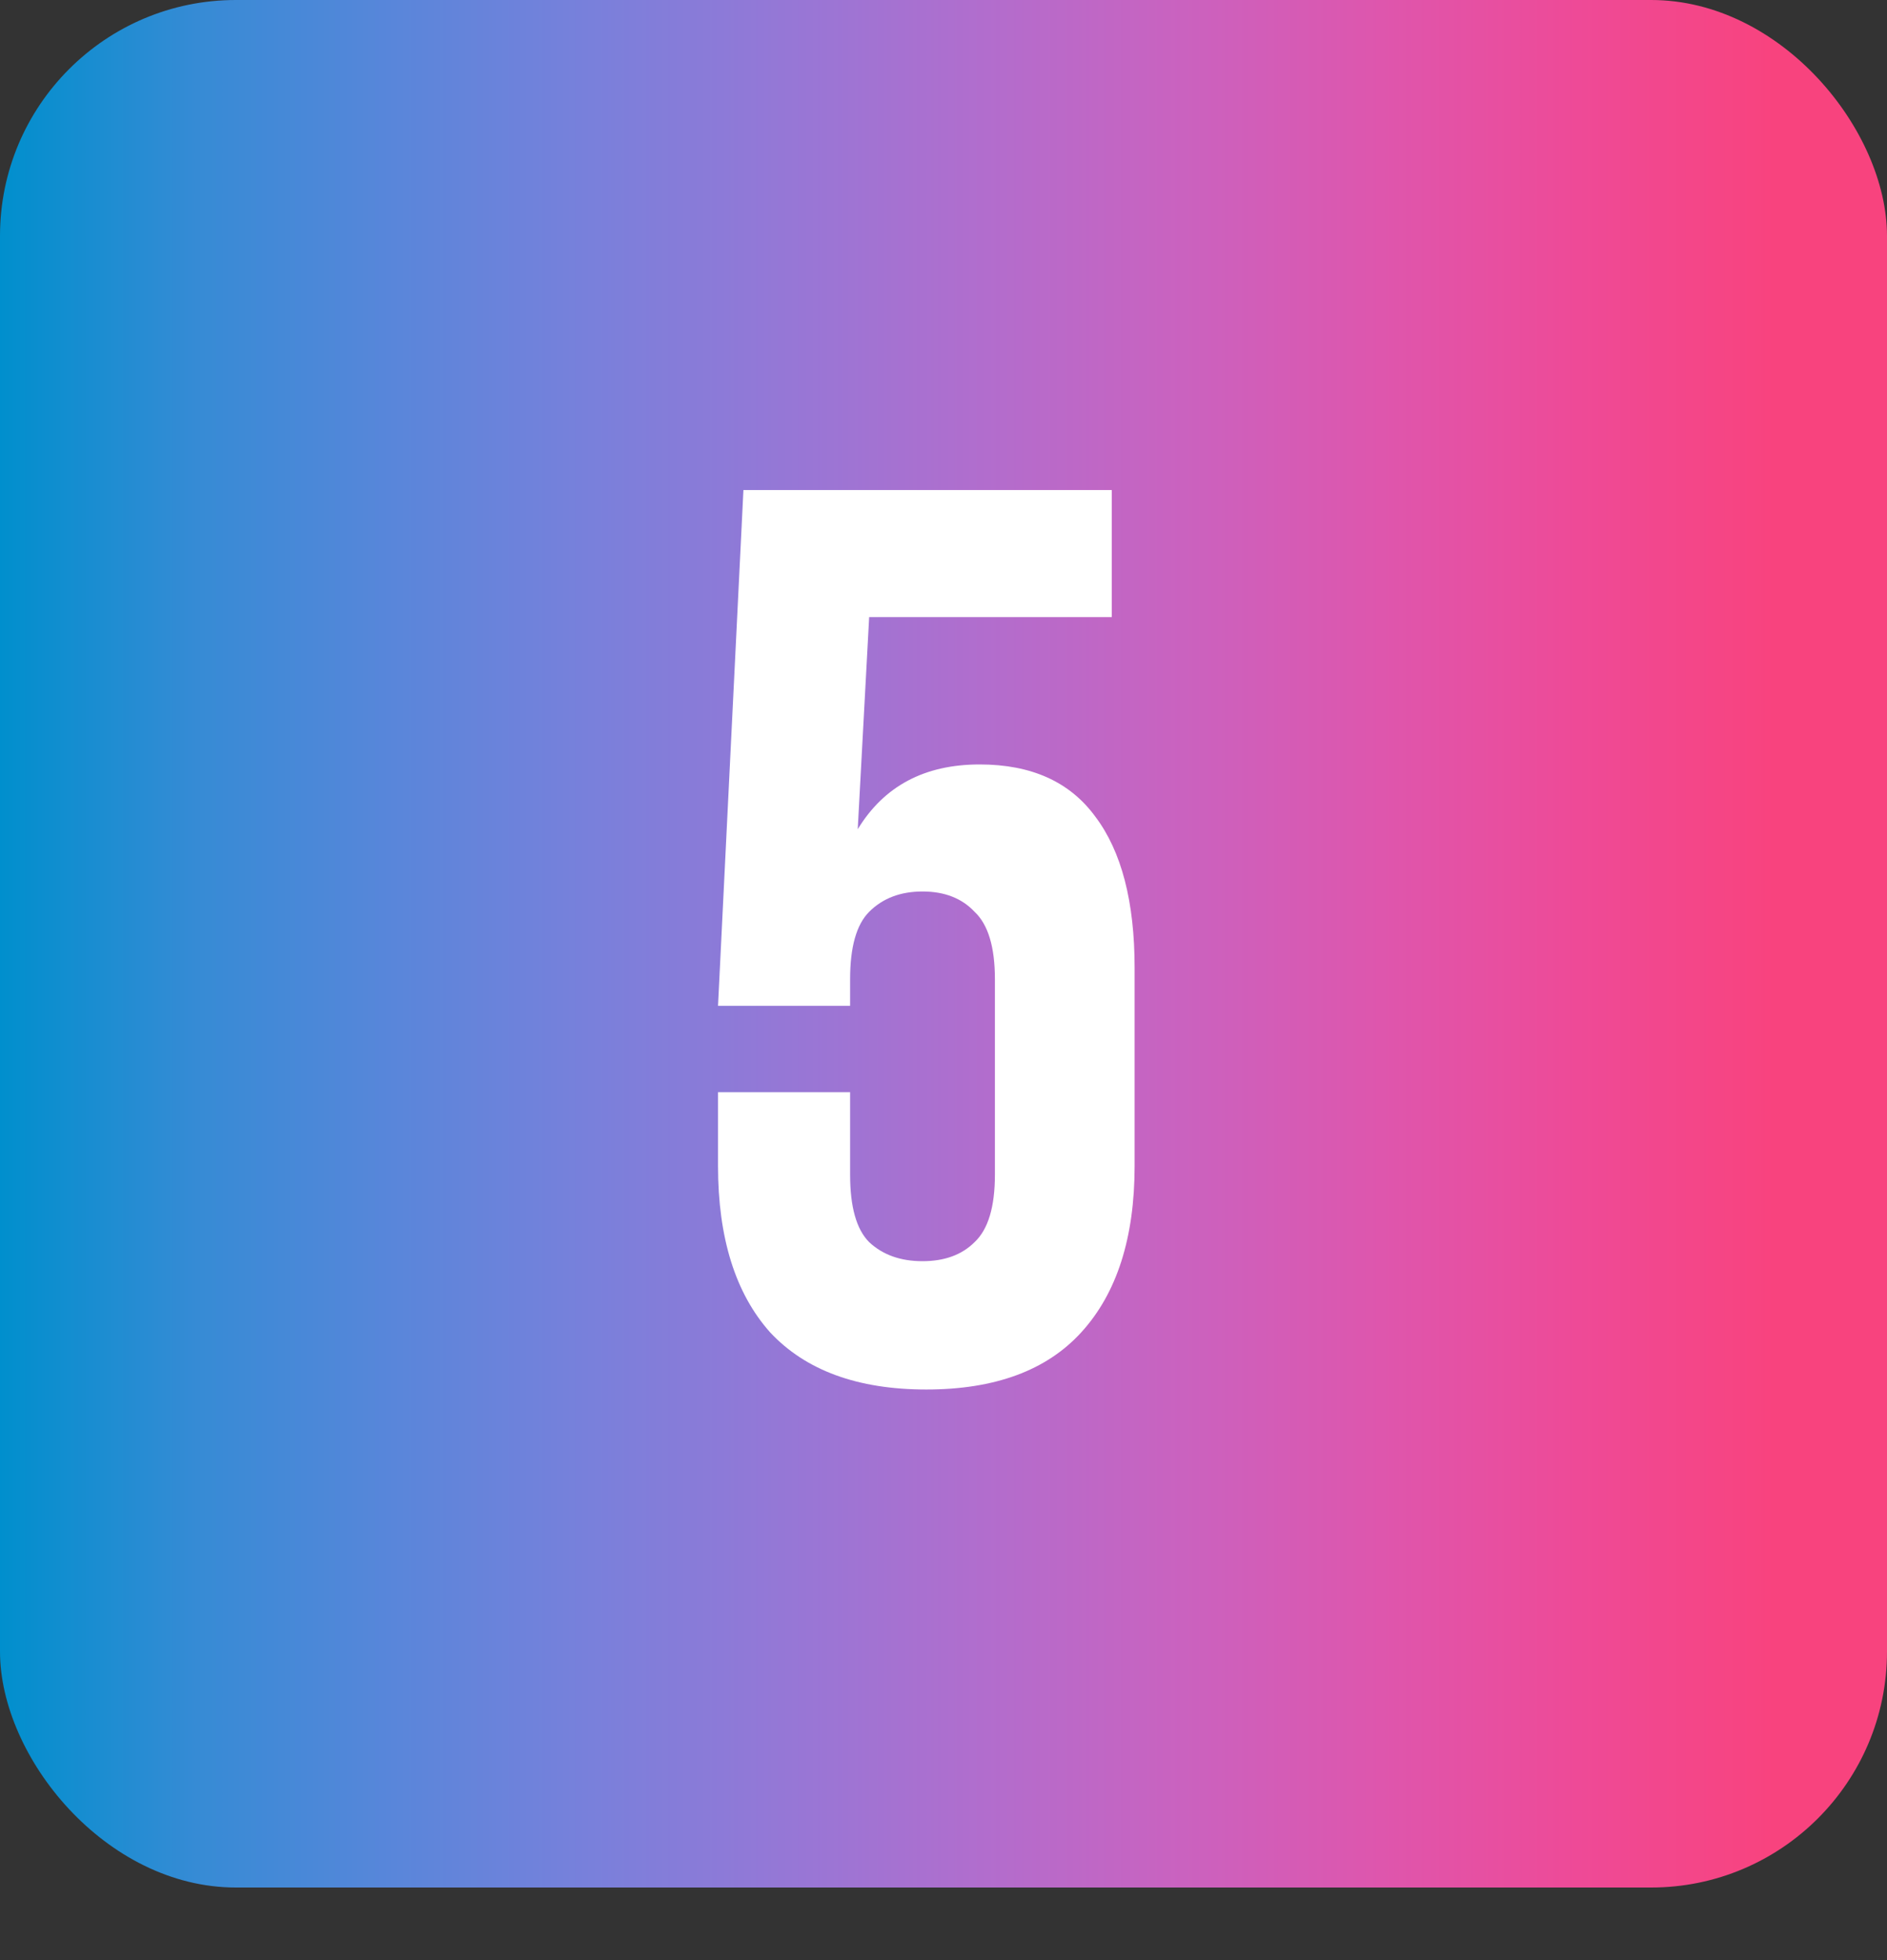
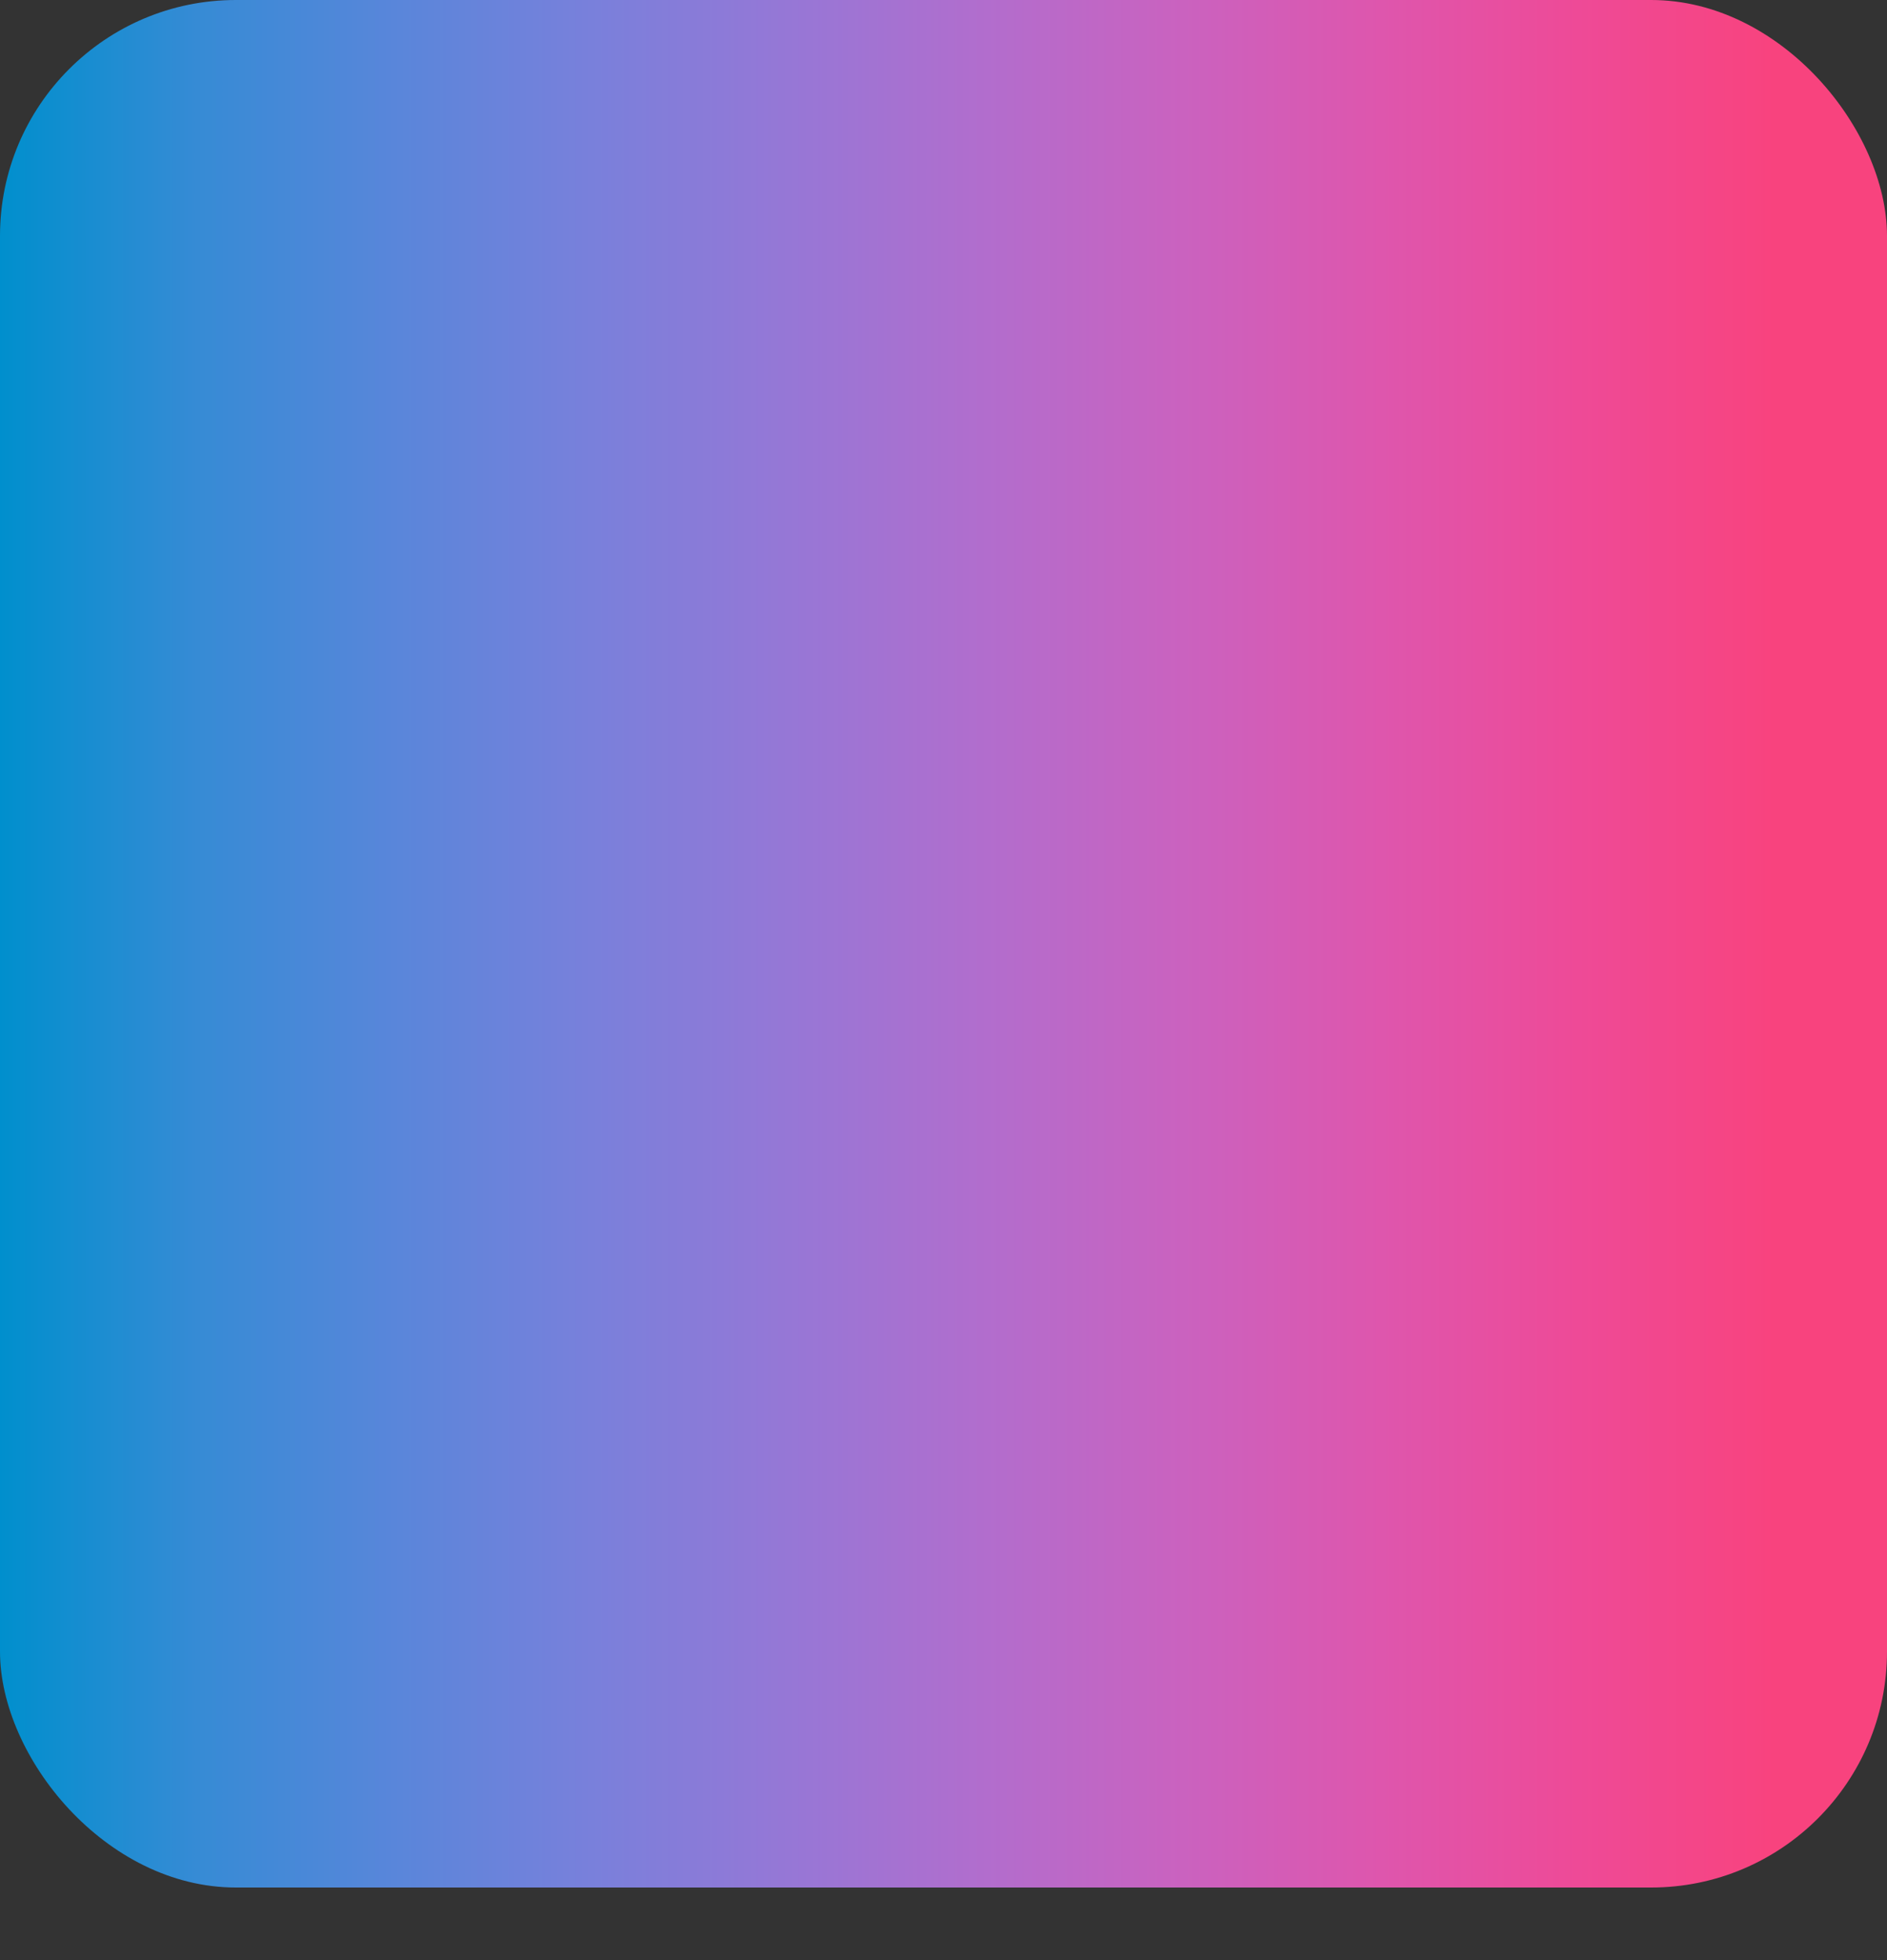
<svg xmlns="http://www.w3.org/2000/svg" width="104" height="108" viewBox="0 0 104 108" fill="none">
  <rect x="0" y="0" width="104" height="108" fill="#333333" stroke="none" />
  <rect width="104" height="104" rx="13" fill="url(#paint0_linear_147_26)" />
-   <path d="M46.853 60.18V64.73C46.853 66.503 47.203 67.74 47.903 68.44C48.65 69.14 49.63 69.49 50.843 69.49C52.056 69.49 53.013 69.14 53.713 68.44C54.46 67.74 54.833 66.503 54.833 64.73V53.95C54.833 52.177 54.46 50.94 53.713 50.24C53.013 49.493 52.056 49.12 50.843 49.12C49.63 49.12 48.65 49.493 47.903 50.24C47.203 50.94 46.853 52.177 46.853 53.95V55.42H39.573L40.973 27H61.273V34H47.903L47.273 45.69C48.72 43.31 50.96 42.12 53.993 42.12C56.84 42.12 58.963 43.077 60.363 44.99C61.81 46.903 62.533 49.68 62.533 53.32V64.24C62.533 68.207 61.553 71.263 59.593 73.41C57.68 75.51 54.833 76.56 51.053 76.56C47.273 76.56 44.403 75.51 42.443 73.41C40.53 71.263 39.573 68.207 39.573 64.24V60.18H46.853Z" fill="white" />
  <defs>
    <linearGradient id="paint0_linear_147_26" x1="5.32716e-07" y1="52" x2="97.822" y2="52" gradientUnits="userSpaceOnUse">
      <stop stop-color="#008FCD" />
      <stop offset="0.111" stop-color="#368BD5" />
      <stop offset="0.222" stop-color="#5986DA" />
      <stop offset="0.333" stop-color="#7980DB" />
      <stop offset="0.444" stop-color="#9677D6" />
      <stop offset="0.556" stop-color="#B26DCD" />
      <stop offset="0.667" stop-color="#CA62BF" />
      <stop offset="0.778" stop-color="#DE56AD" />
      <stop offset="0.889" stop-color="#EE4A97" />
      <stop offset="1" stop-color="#F8437E" />
    </linearGradient>
  </defs>
</svg>